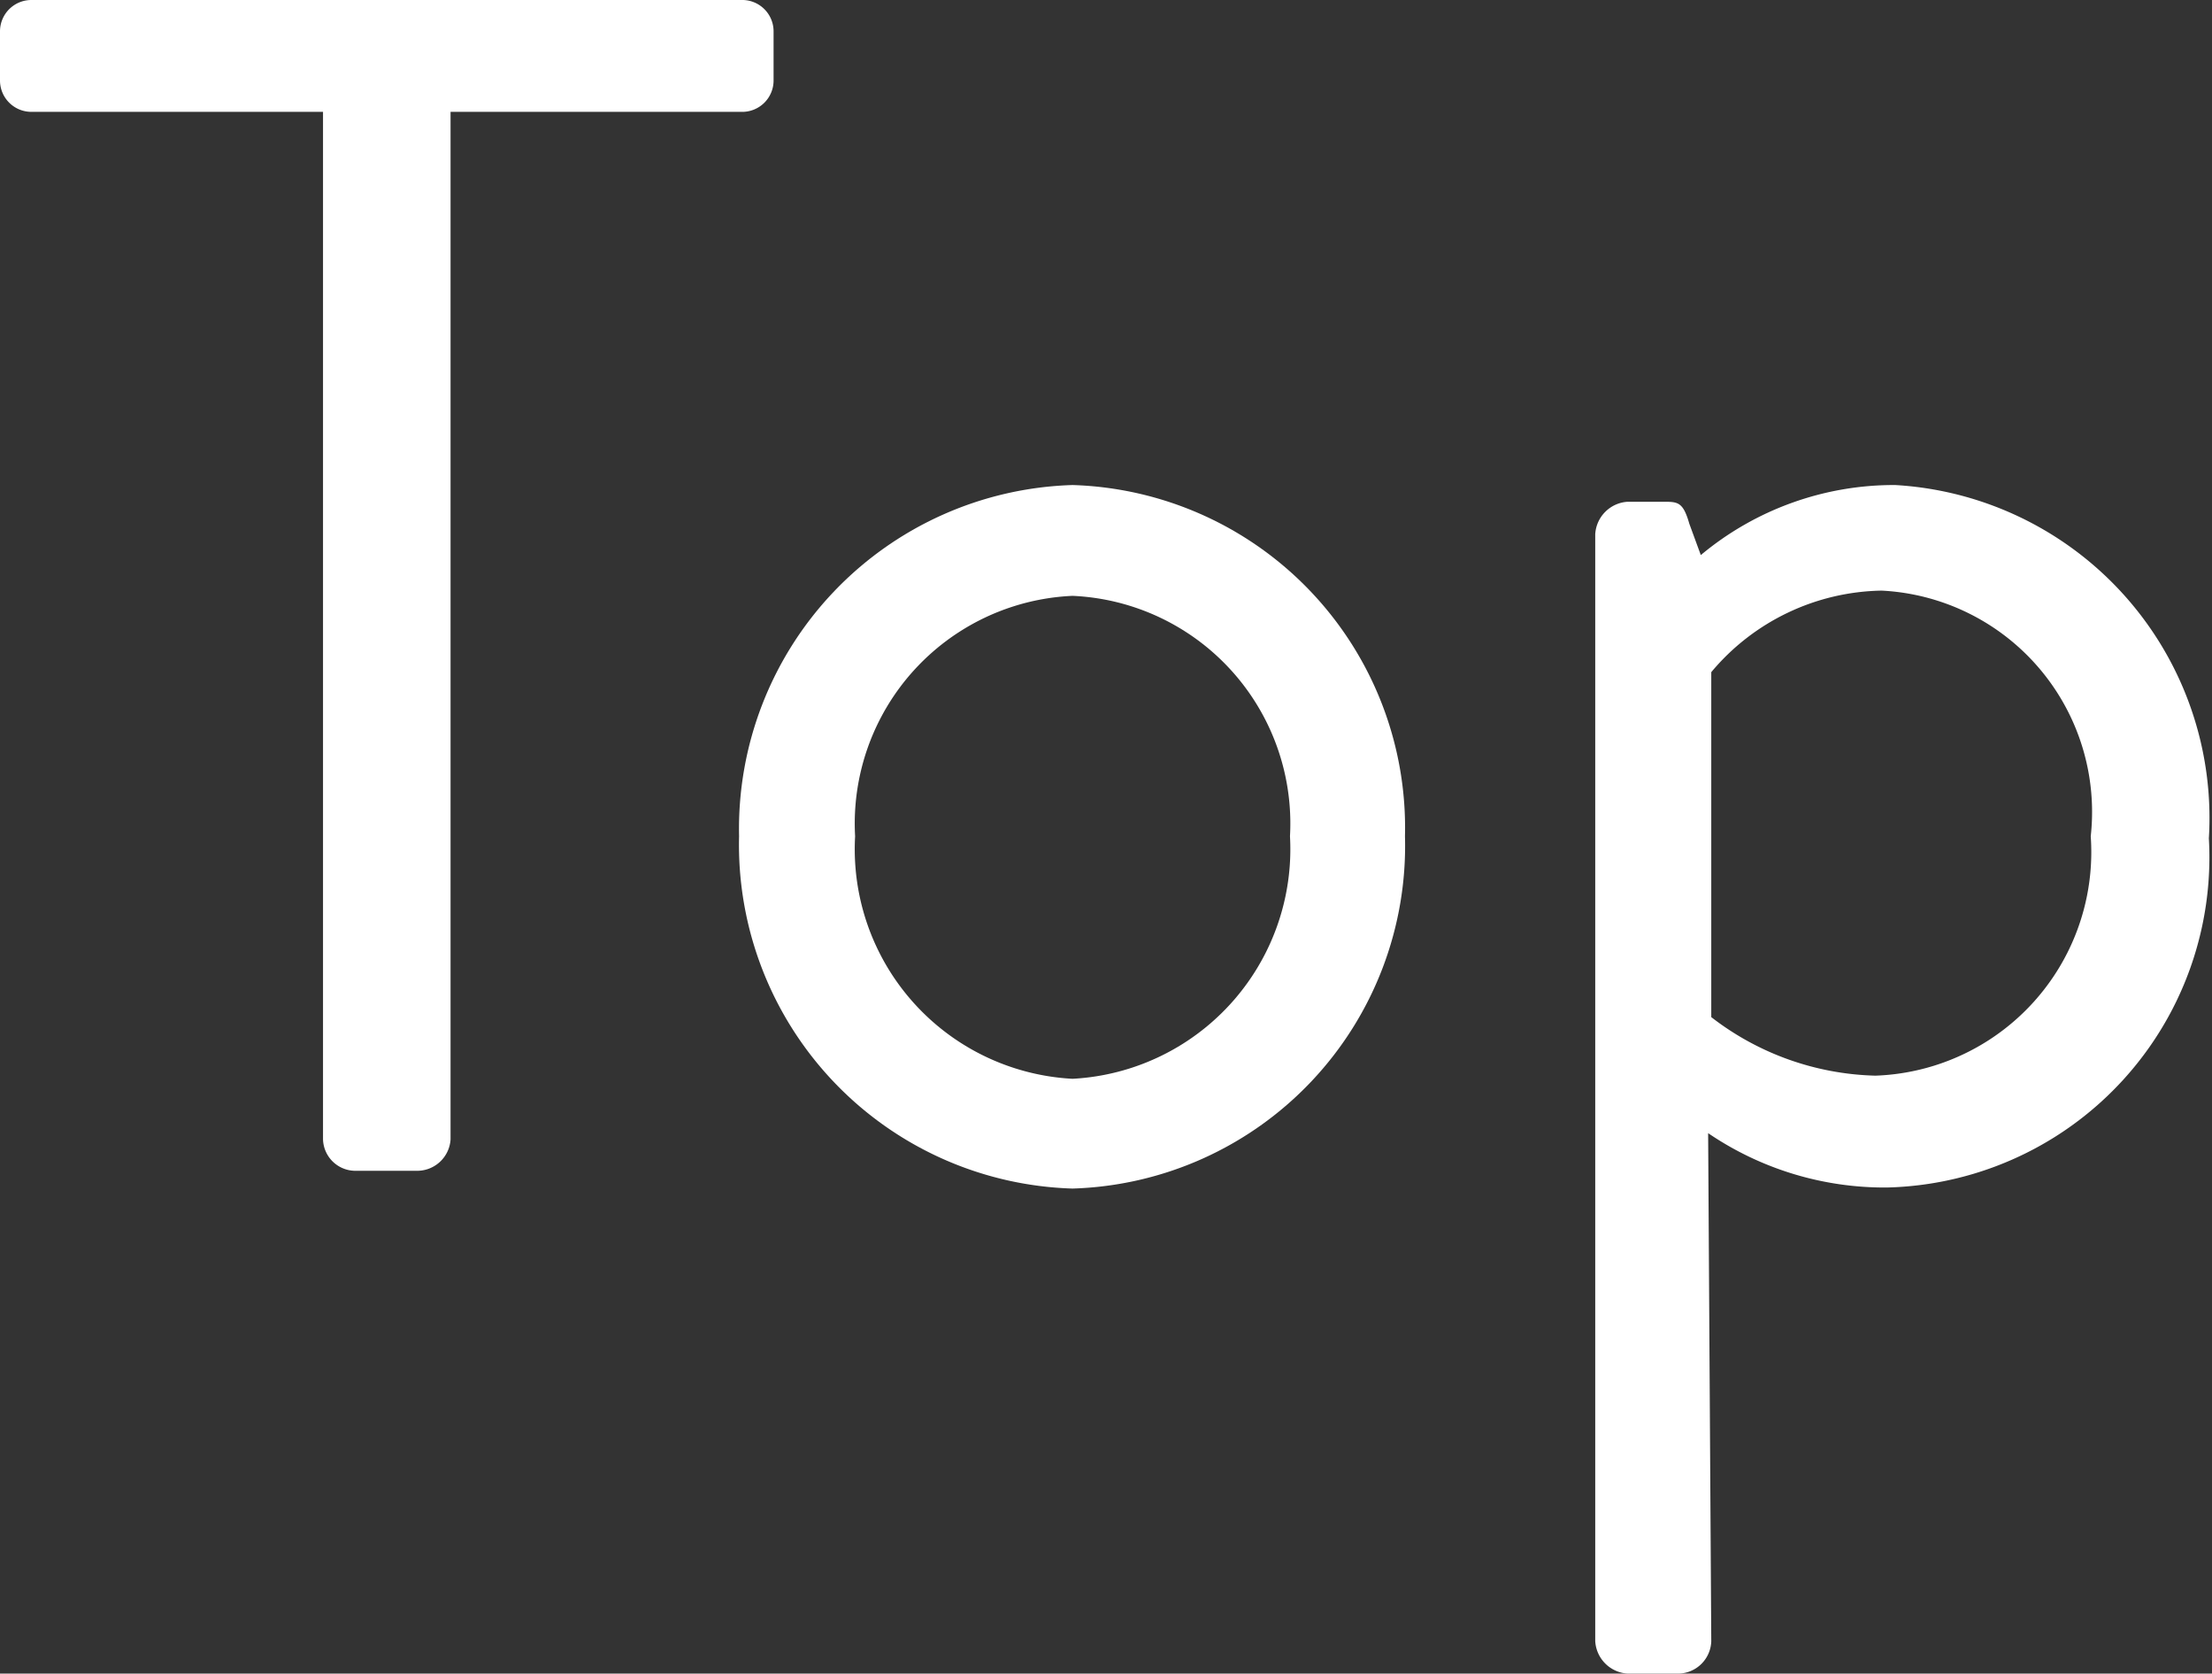
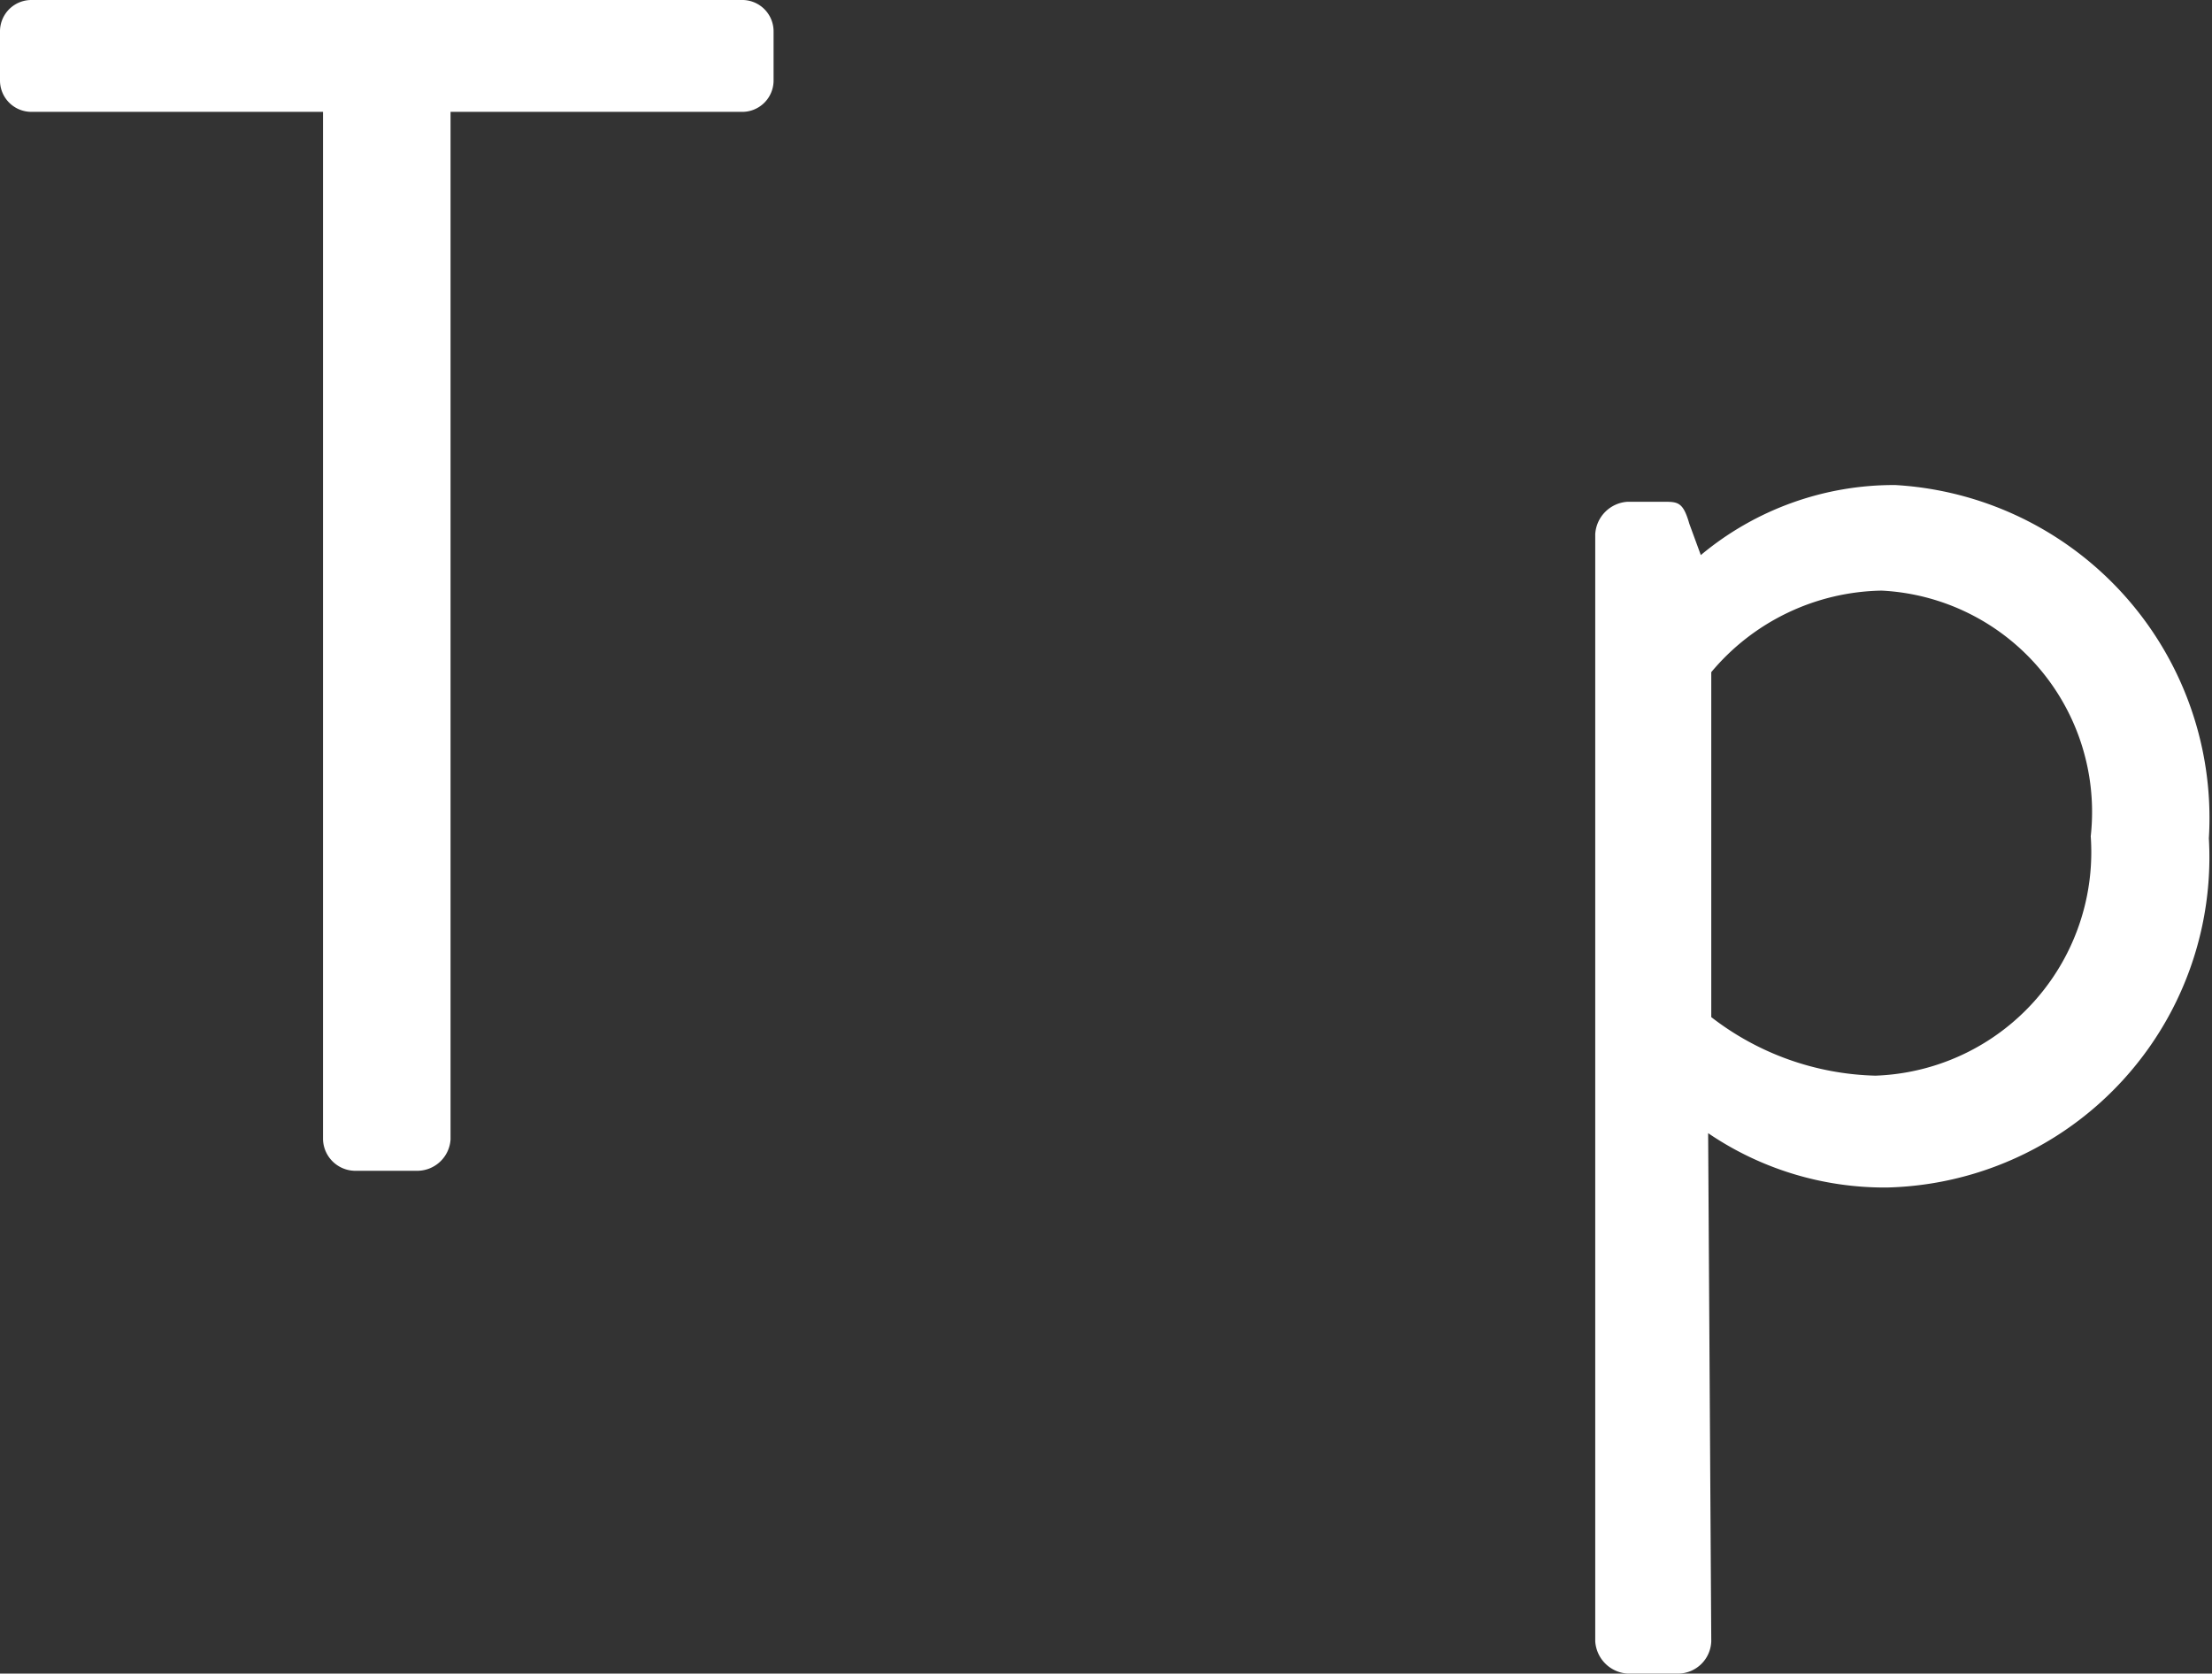
<svg xmlns="http://www.w3.org/2000/svg" viewBox="0 0 21.16 16.01">
  <rect x="0" y="0" width="21.16" height="16.01" fill="#333333" stroke="none" />
  <defs>
    <style>.cls-1{isolation:isolate;}.cls-2{fill:#fff;}</style>
  </defs>
  <title>text_top_w</title>
  <g id="レイヤー_2" data-name="レイヤー 2">
    <g id="レイヤー_1-2" data-name="レイヤー 1">
      <g class="cls-1">
        <path class="cls-2" d="M3.09,1.07H.3A.3.3,0,0,1,0,.77V.3A.3.3,0,0,1,.3,0H7.09A.3.3,0,0,1,7.4.3V.77a.3.3,0,0,1-.31.3H4.31V10.9a.32.32,0,0,1-.31.3H3.39a.31.31,0,0,1-.3-.3Z" />
-         <path class="cls-2" d="M10.26,4.64A3.28,3.28,0,0,1,13.44,8a3.28,3.28,0,0,1-3.18,3.37A3.29,3.29,0,0,1,7.07,8,3.29,3.29,0,0,1,10.26,4.64Zm0,5.68A2.2,2.2,0,0,0,12.34,8,2.18,2.18,0,0,0,10.26,5.7,2.18,2.18,0,0,0,8.18,8,2.2,2.2,0,0,0,10.26,10.32Z" />
        <path class="cls-2" d="M16.37,15.7a.32.32,0,0,1-.31.31h-.49a.33.33,0,0,1-.31-.31V5.11a.33.33,0,0,1,.31-.31h.34c.14,0,.19,0,.25.21l.11.3a2.88,2.88,0,0,1,1.86-.67,3.19,3.19,0,0,1,3,3.38,3.16,3.16,0,0,1-3.08,3.34,3,3,0,0,1-1.71-.52Zm1.57-5.41A2.14,2.14,0,0,0,20,8a2.12,2.12,0,0,0-2-2.35,2.17,2.17,0,0,0-1.63.78v3.3A2.67,2.67,0,0,0,17.94,10.29Z" />
      </g>
    </g>
  </g>
</svg>